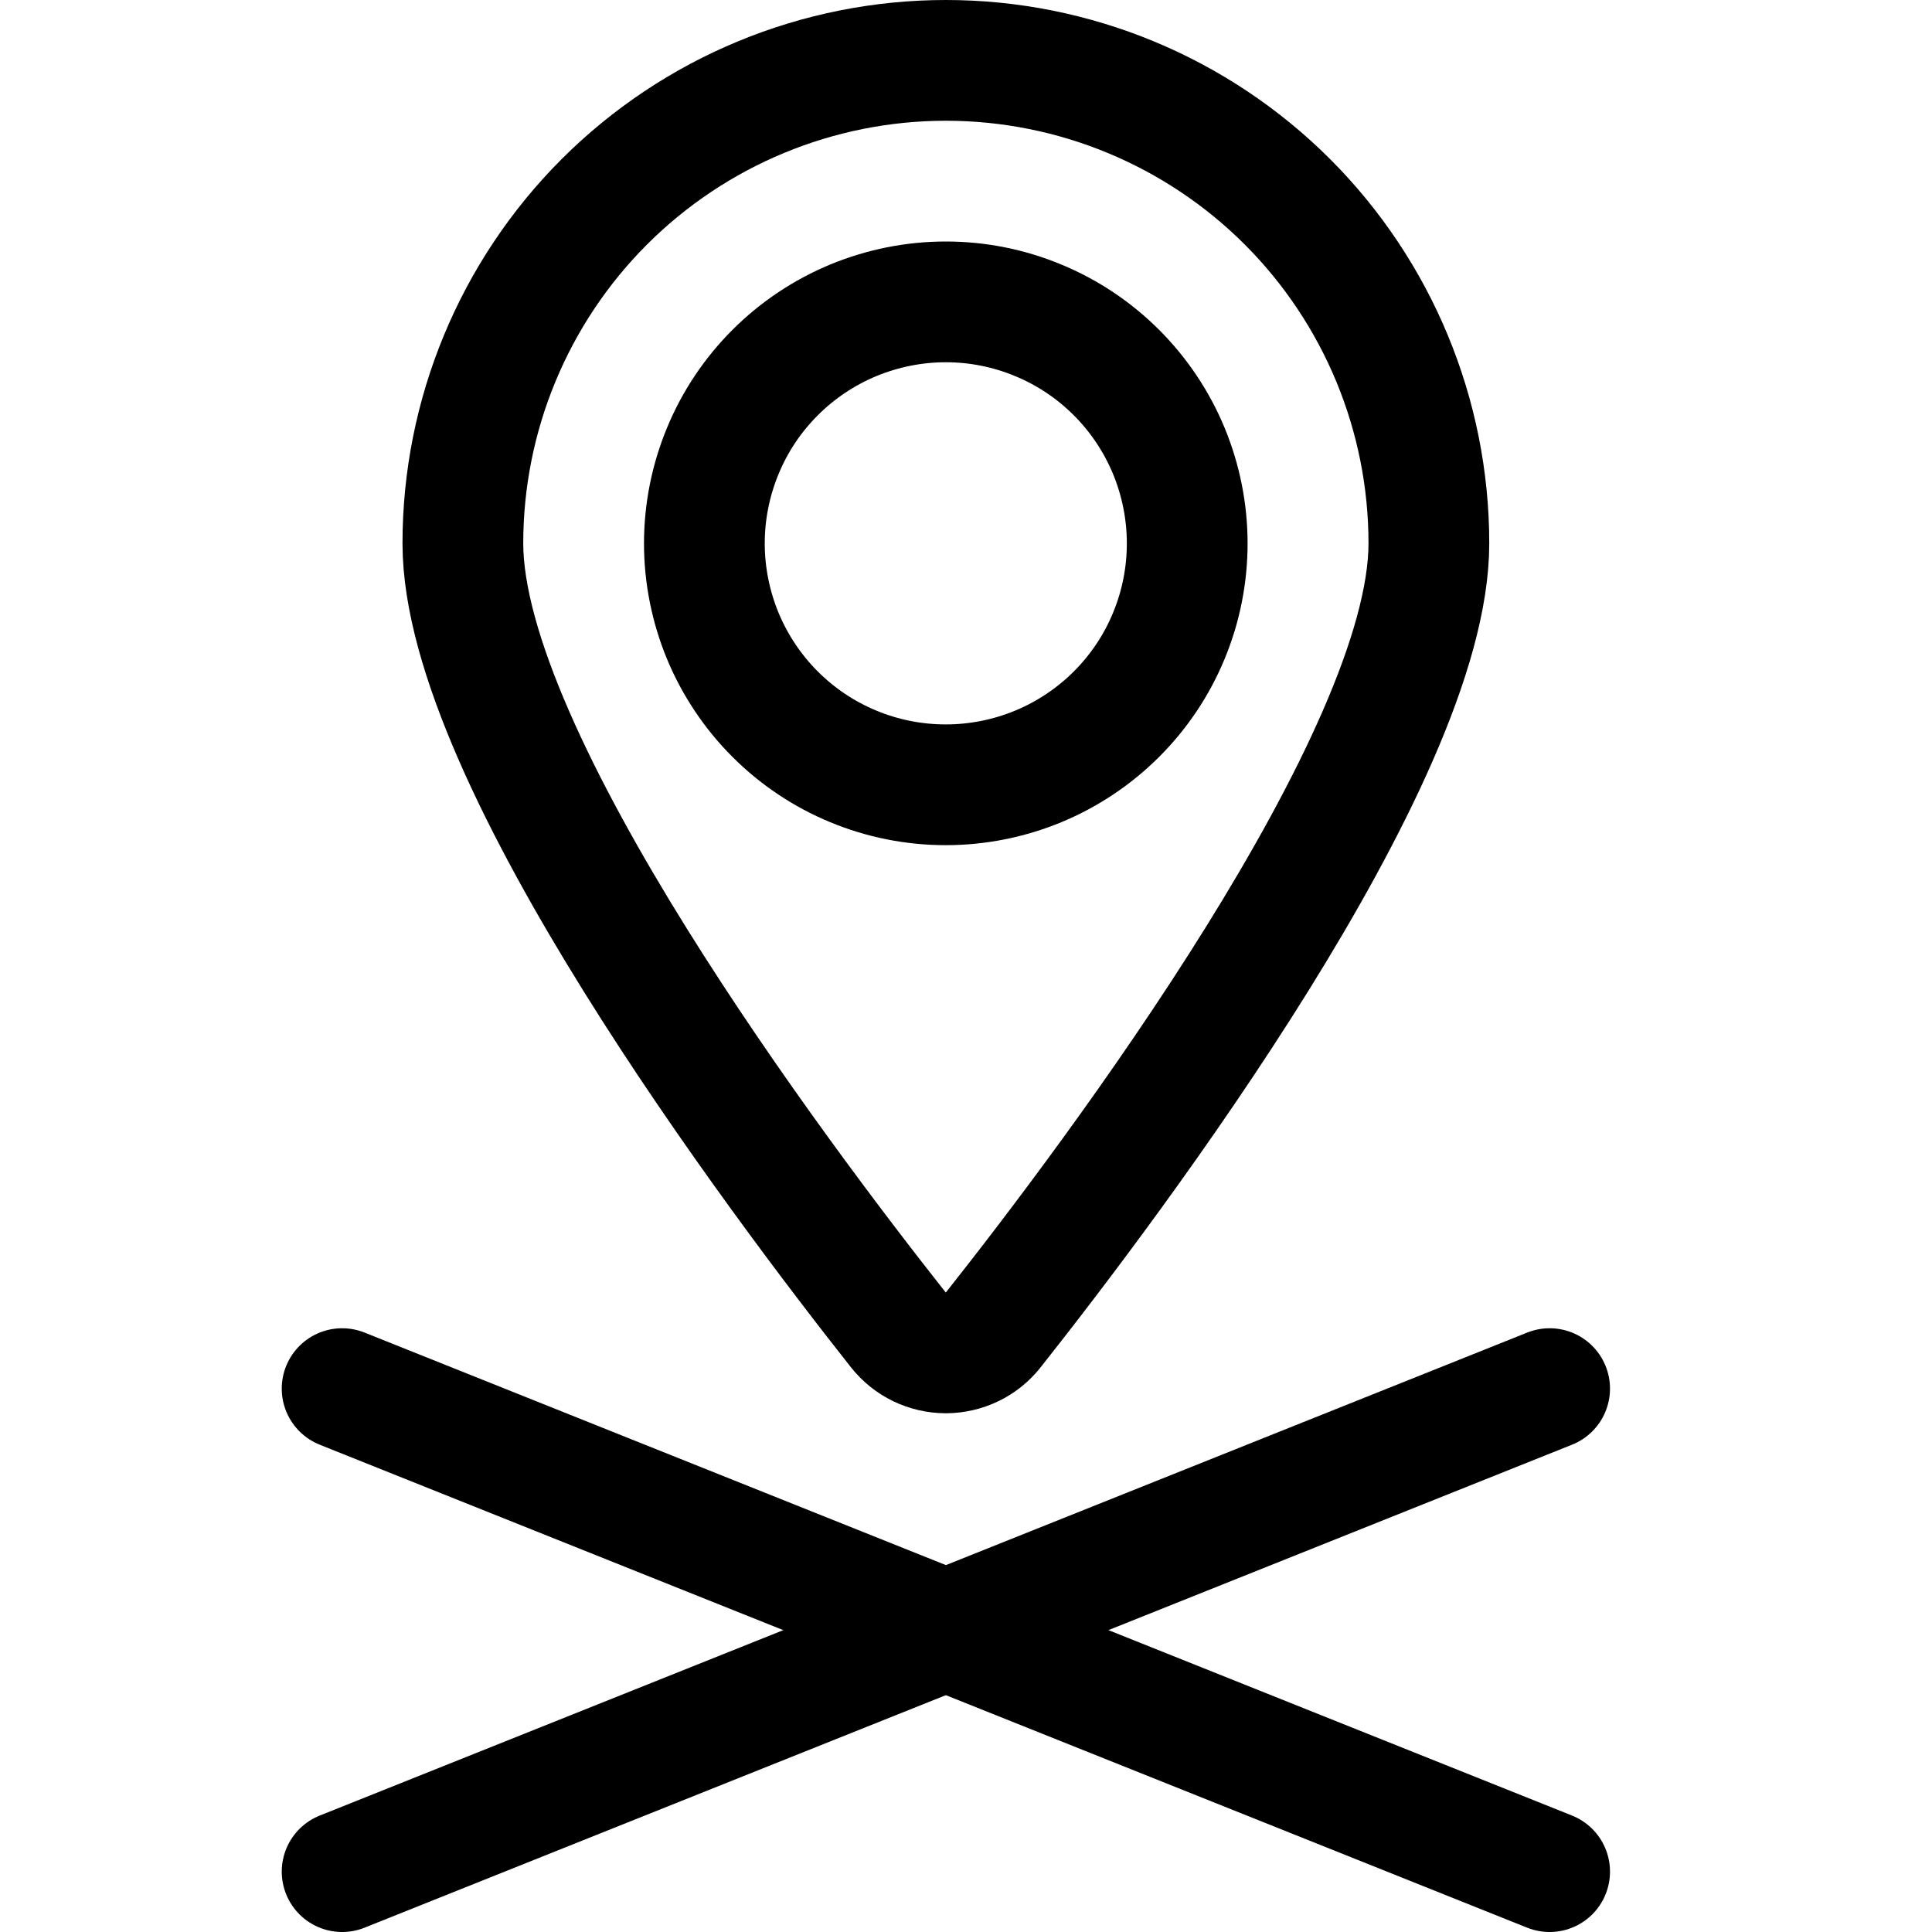
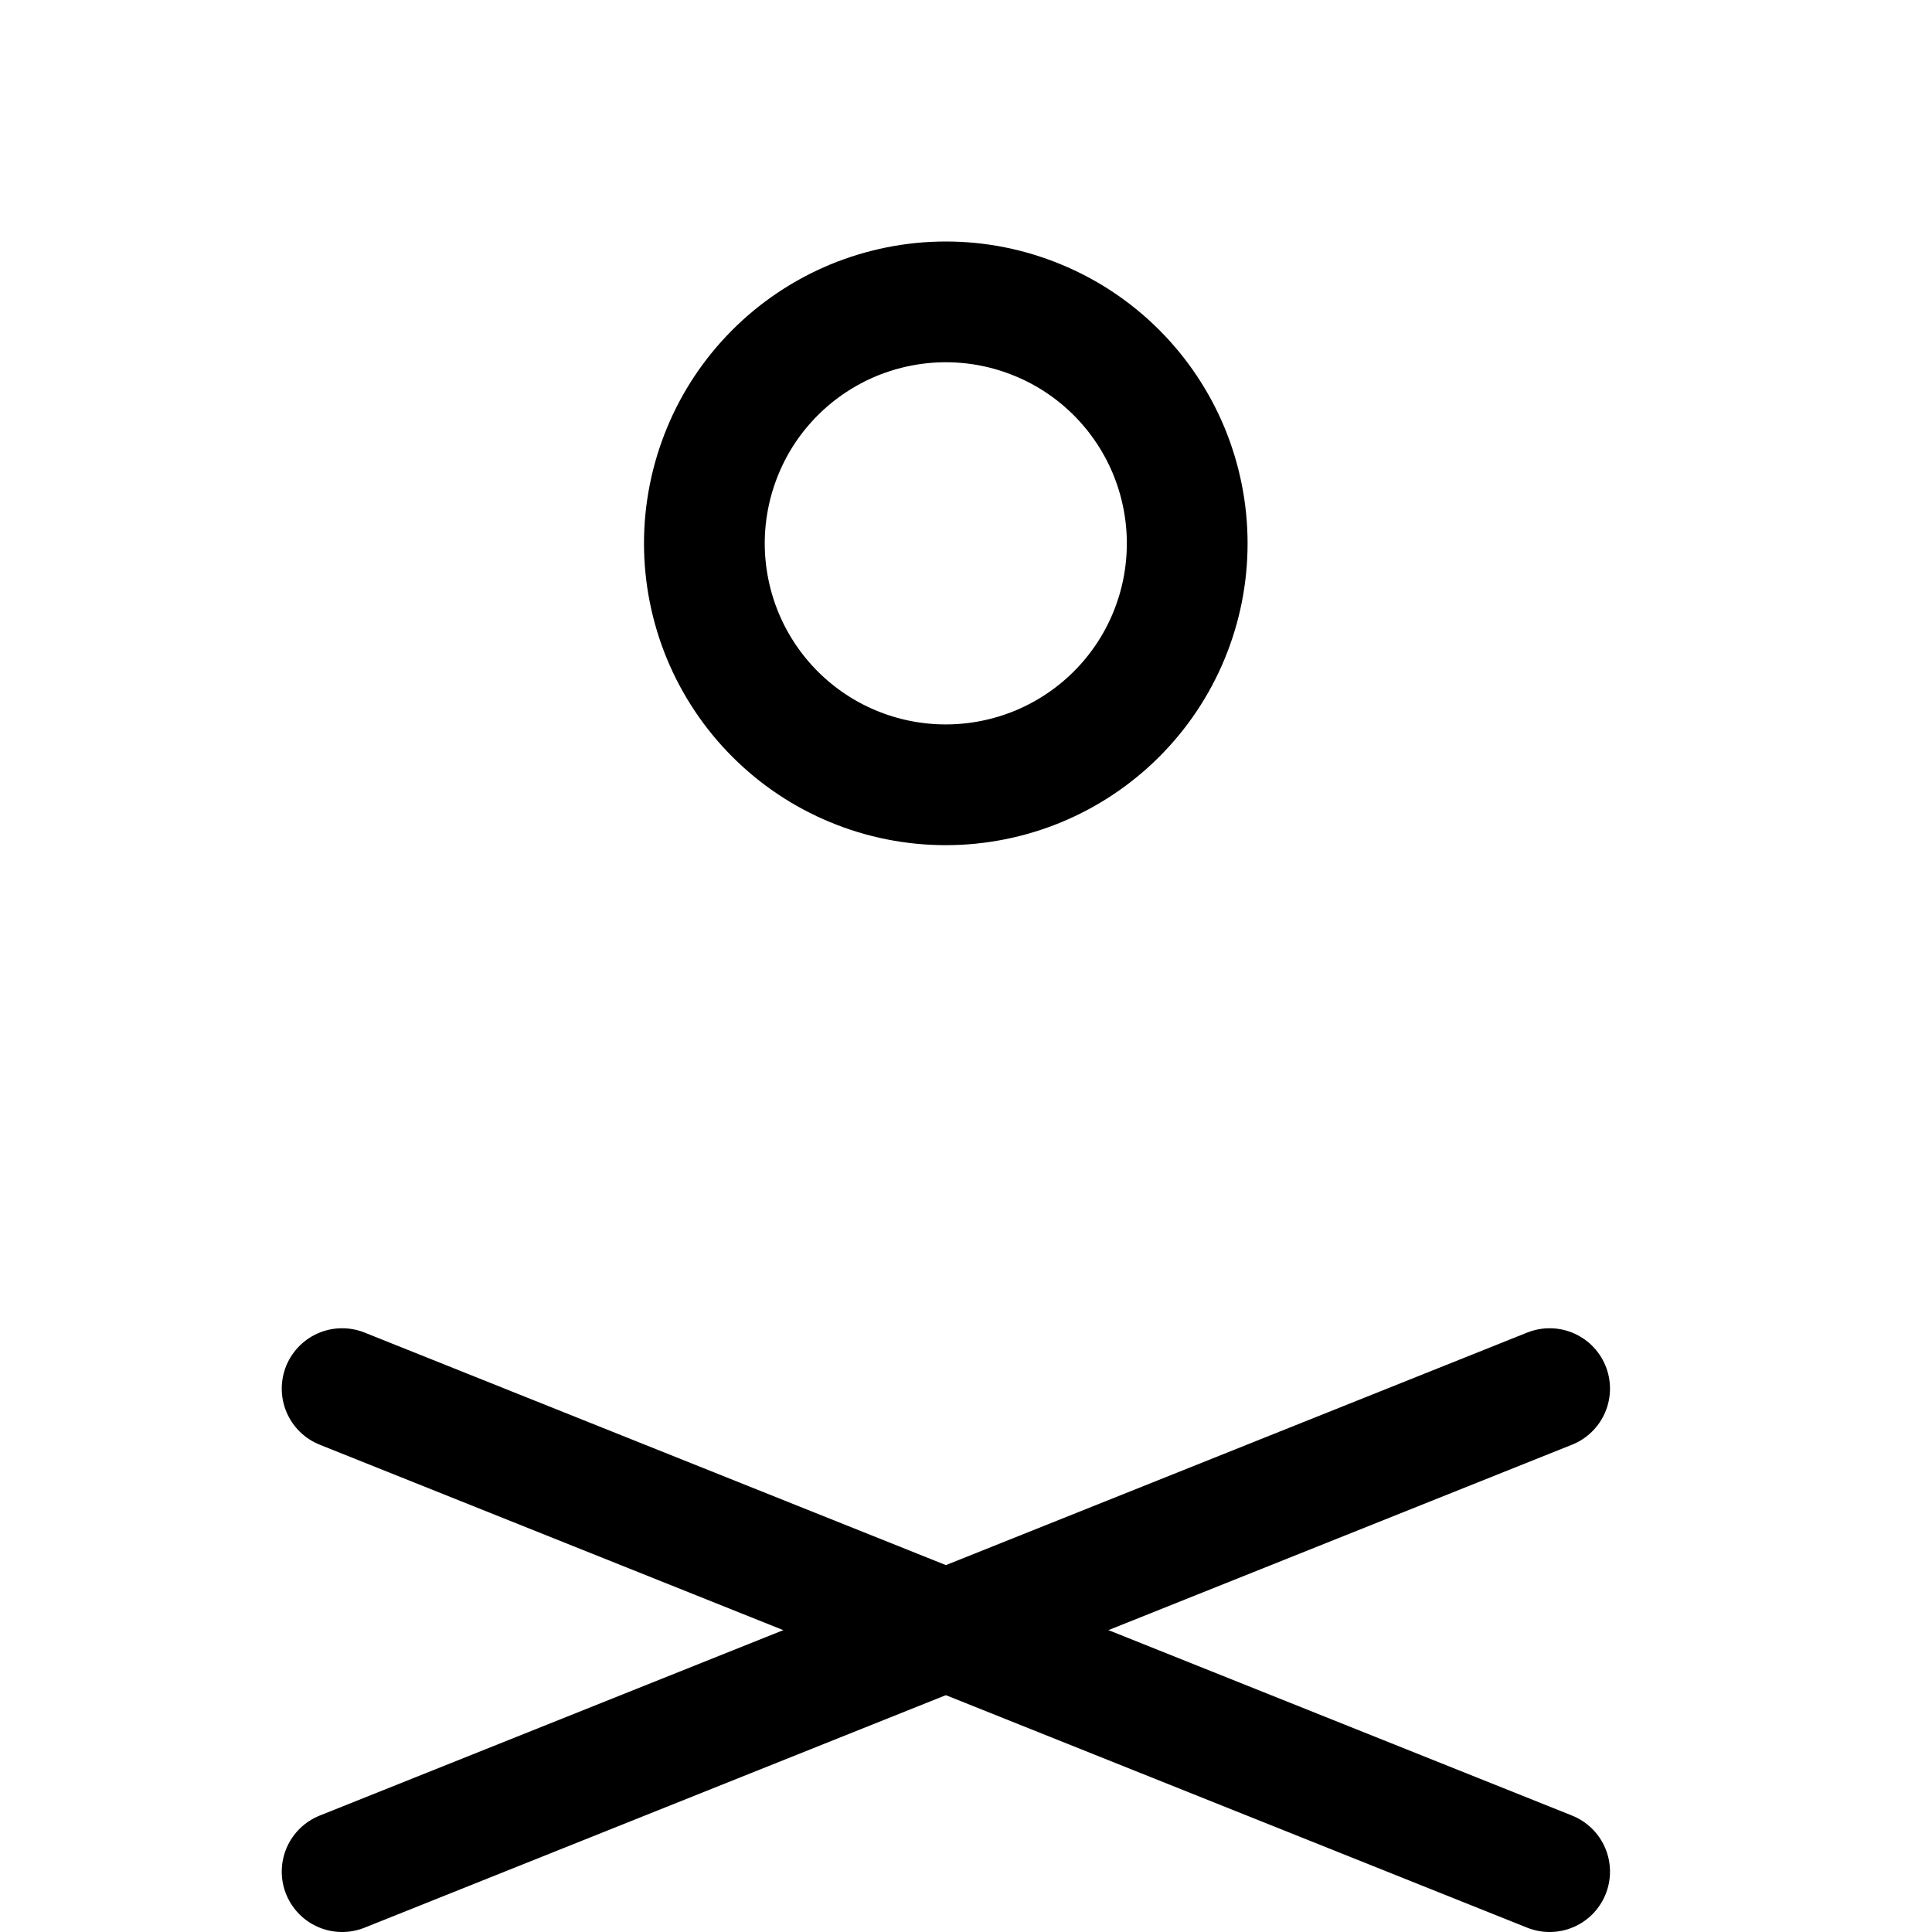
<svg xmlns="http://www.w3.org/2000/svg" fill="none" viewBox="0 0 24 24" id="Pin-X-Mark--Streamline-Ultimate">
  <desc>Pin X Mark Streamline Icon: https://streamlinehq.com</desc>
  <path stroke="#000000" stroke-linecap="round" stroke-linejoin="round" d="M8.75 6.75c0 0.394 0.078 0.784 0.228 1.148 0.151 0.364 0.372 0.695 0.65 0.973 0.279 0.279 0.609 0.5 0.973 0.65 0.364 0.151 0.754 0.228 1.148 0.228 0.394 0 0.784 -0.078 1.148 -0.228 0.364 -0.151 0.695 -0.372 0.973 -0.65 0.279 -0.279 0.5 -0.609 0.65 -0.973 0.151 -0.364 0.228 -0.754 0.228 -1.148 0 -0.394 -0.078 -0.784 -0.228 -1.148 -0.151 -0.364 -0.372 -0.695 -0.65 -0.973 -0.279 -0.279 -0.609 -0.5 -0.973 -0.65C12.534 3.828 12.144 3.75 11.75 3.75c-0.394 0 -0.784 0.078 -1.148 0.228 -0.364 0.151 -0.695 0.372 -0.973 0.65 -0.279 0.279 -0.5 0.609 -0.65 0.973C8.828 5.966 8.75 6.356 8.75 6.75Z" stroke-width="1.5" />
-   <path stroke="#000000" stroke-linecap="round" stroke-linejoin="round" d="M11.75 0.75c1.591 0 3.117 0.632 4.243 1.757C17.118 3.633 17.75 5.159 17.75 6.75c0 2.672 -3.9 7.861 -5.412 9.771 -0.07 0.089 -0.16 0.161 -0.262 0.21 -0.102 0.049 -0.214 0.075 -0.327 0.075 -0.113 0 -0.225 -0.026 -0.327 -0.075 -0.102 -0.049 -0.191 -0.121 -0.262 -0.21C9.65 14.61 5.75 9.422 5.75 6.75c0 -1.591 0.632 -3.117 1.757 -4.243C8.633 1.382 10.159 0.75 11.75 0.75Z" stroke-width="1.5" />
  <path stroke="#000000" stroke-linecap="round" stroke-linejoin="round" d="m4.25 17.25 15 6" stroke-width="1.5" />
  <path stroke="#000000" stroke-linecap="round" stroke-linejoin="round" d="m19.25 17.25 -15 6" stroke-width="1.5" />
</svg>